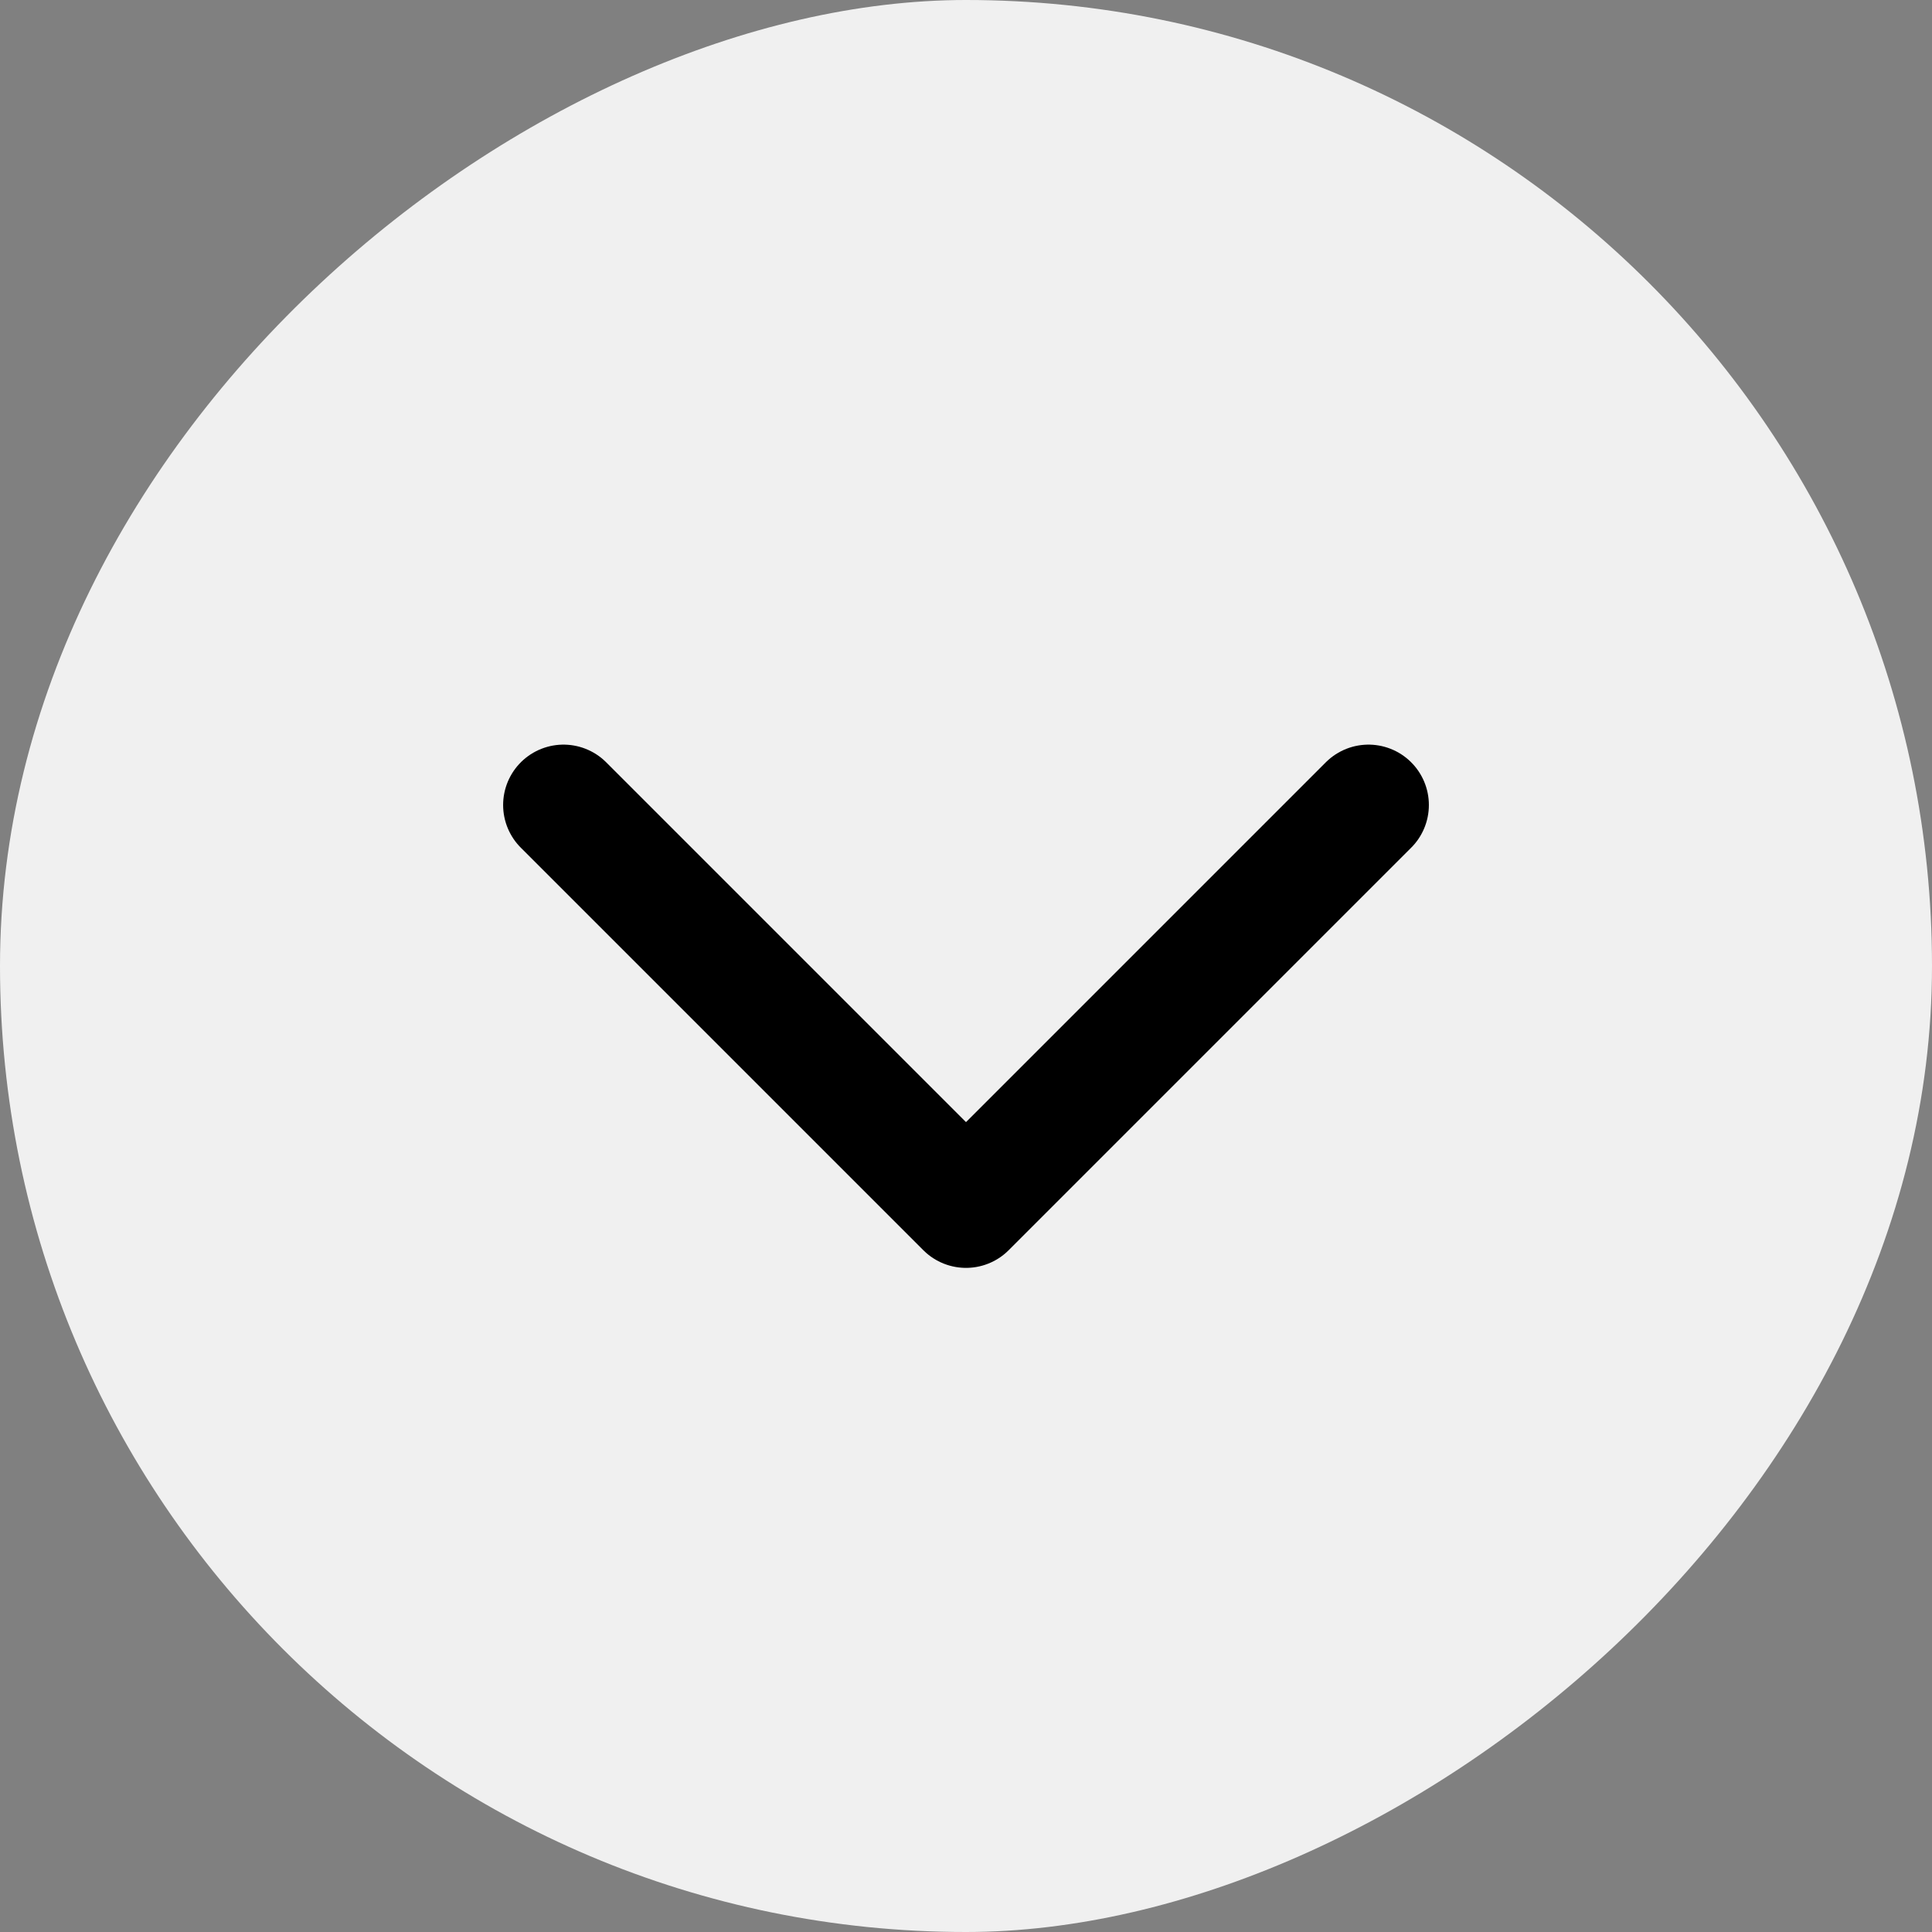
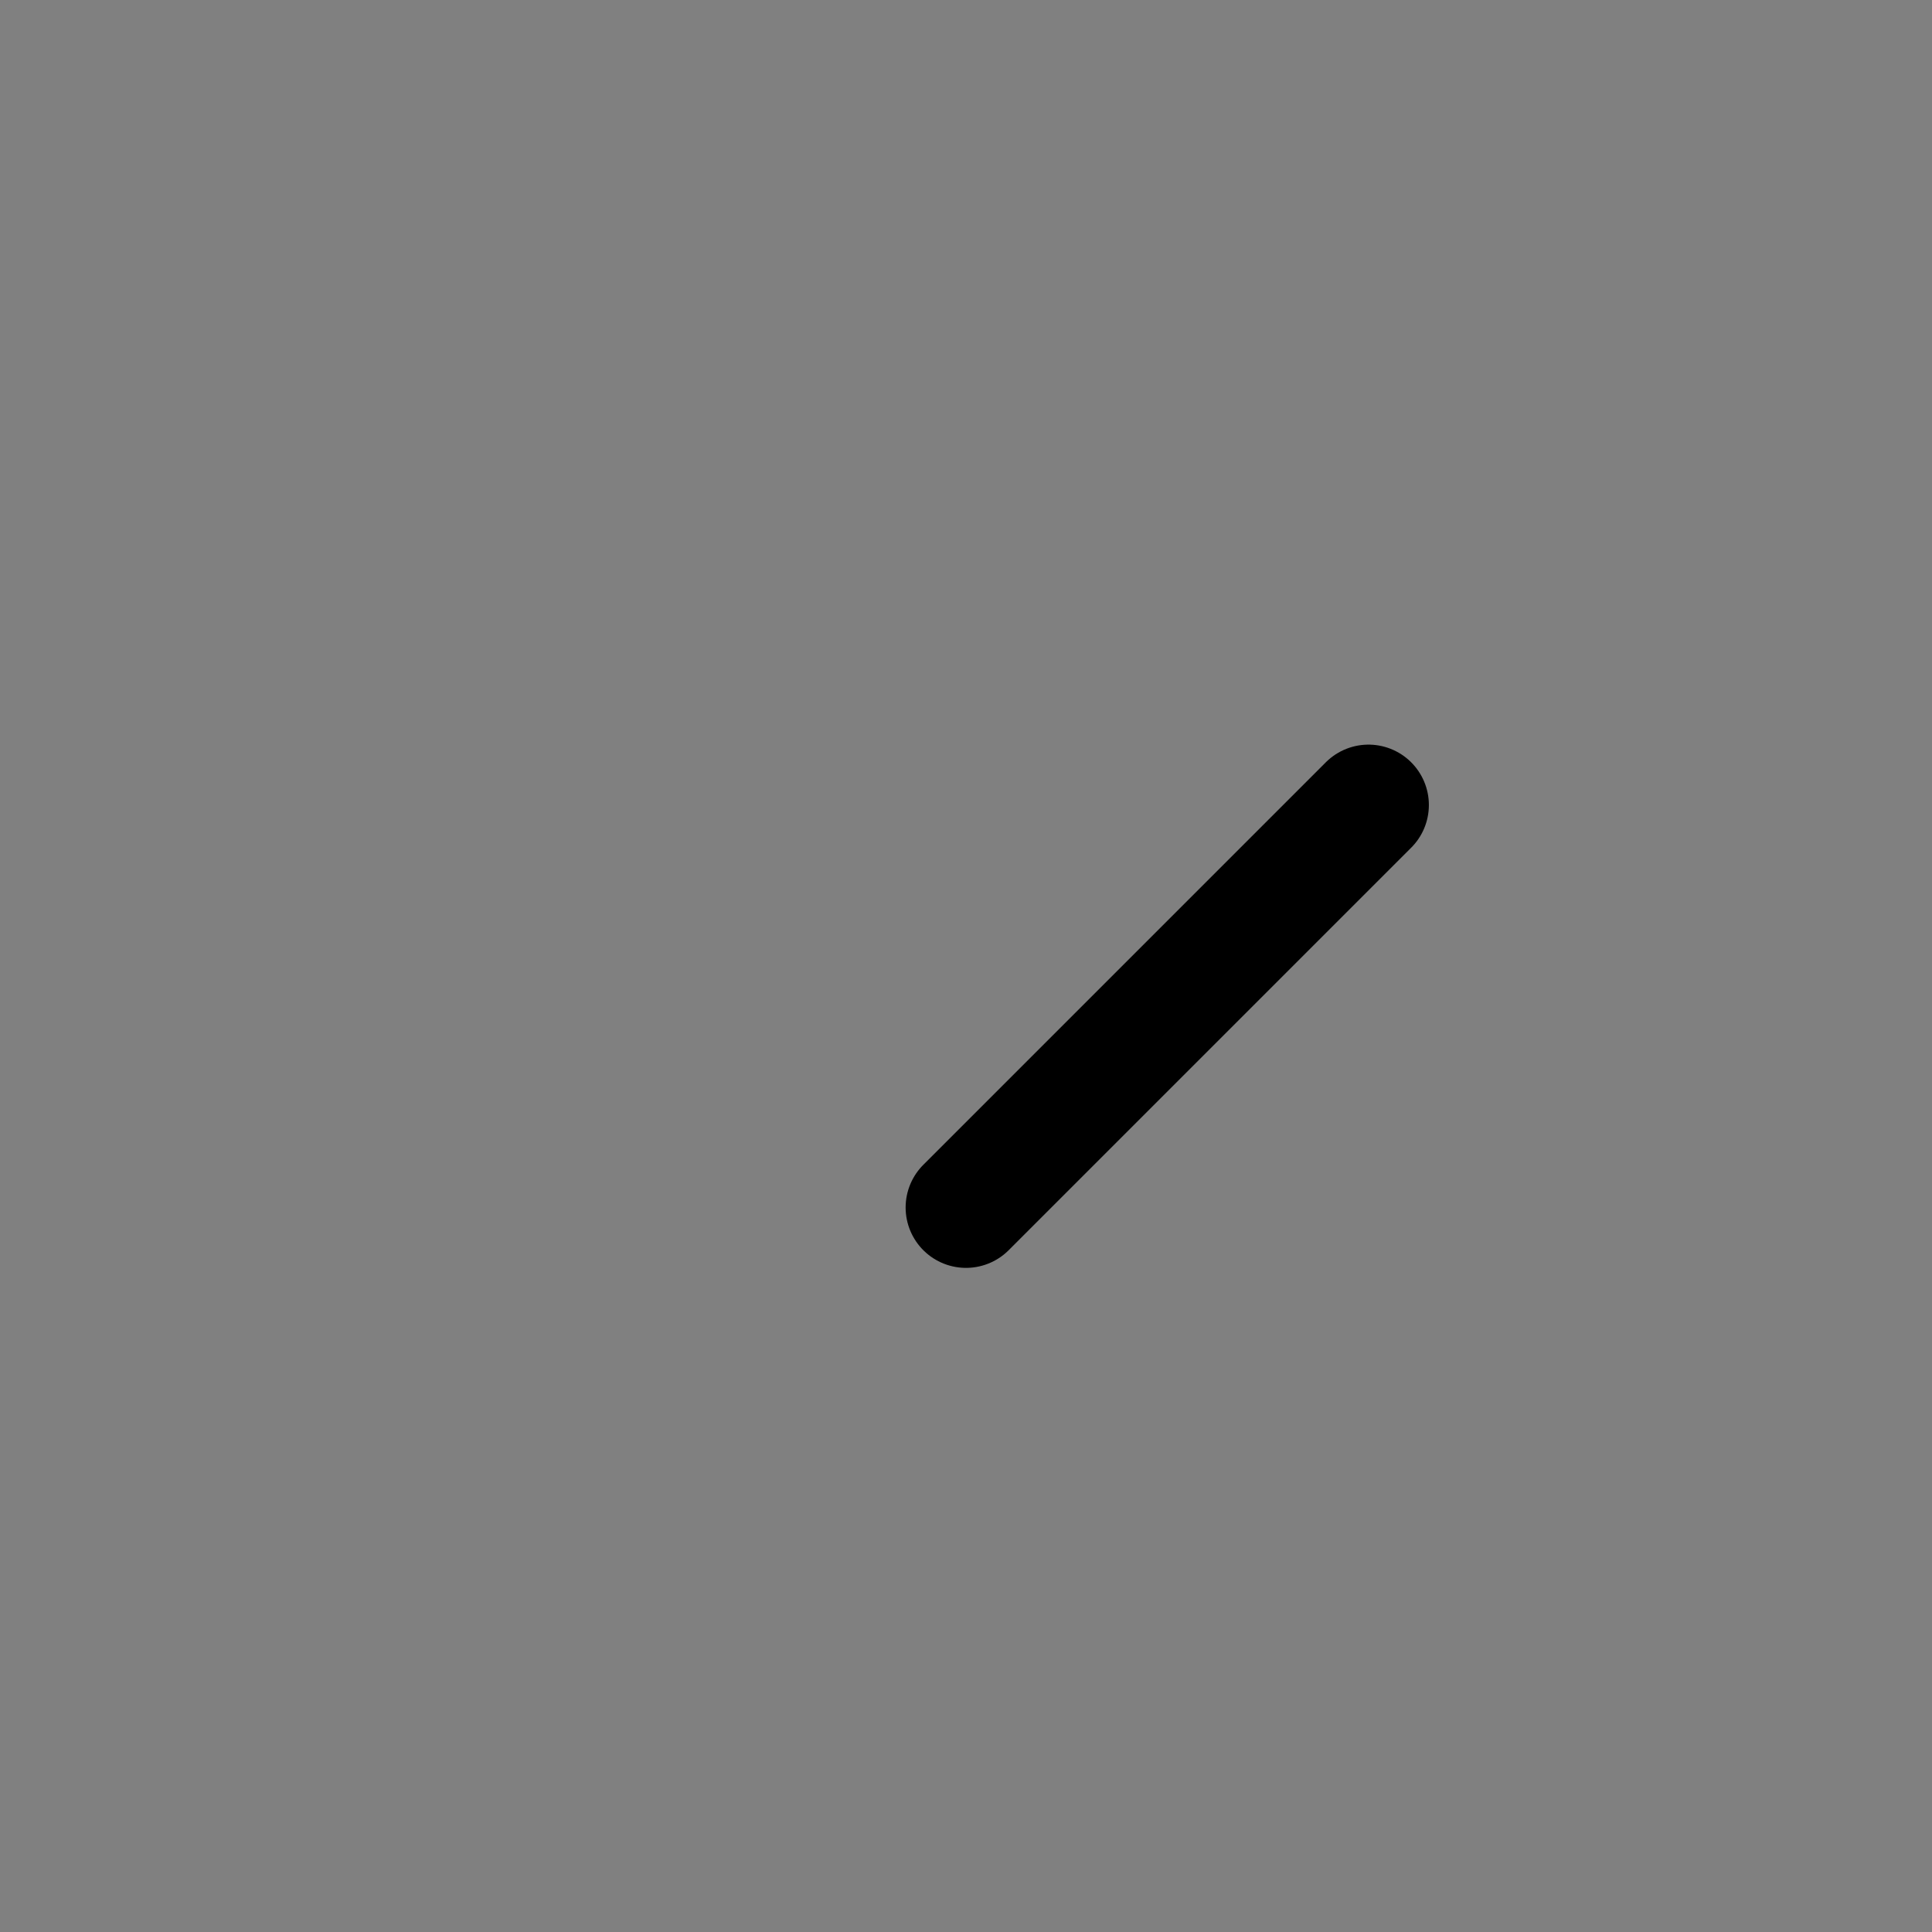
<svg xmlns="http://www.w3.org/2000/svg" width="24" height="24" viewBox="0 0 24 24" fill="none">
  <rect x="0" y="0" width="24" height="24" fill="#808080" stroke="none" />
-   <rect y="24" width="24" height="24" rx="12" transform="rotate(-90 0 24)" fill="#F0F0F0" />
-   <path d="M17 10L12 15L7 10" stroke="black" stroke-width="1.5" stroke-linecap="round" stroke-linejoin="round" />
+   <path d="M17 10L12 15" stroke="black" stroke-width="1.5" stroke-linecap="round" stroke-linejoin="round" />
</svg>